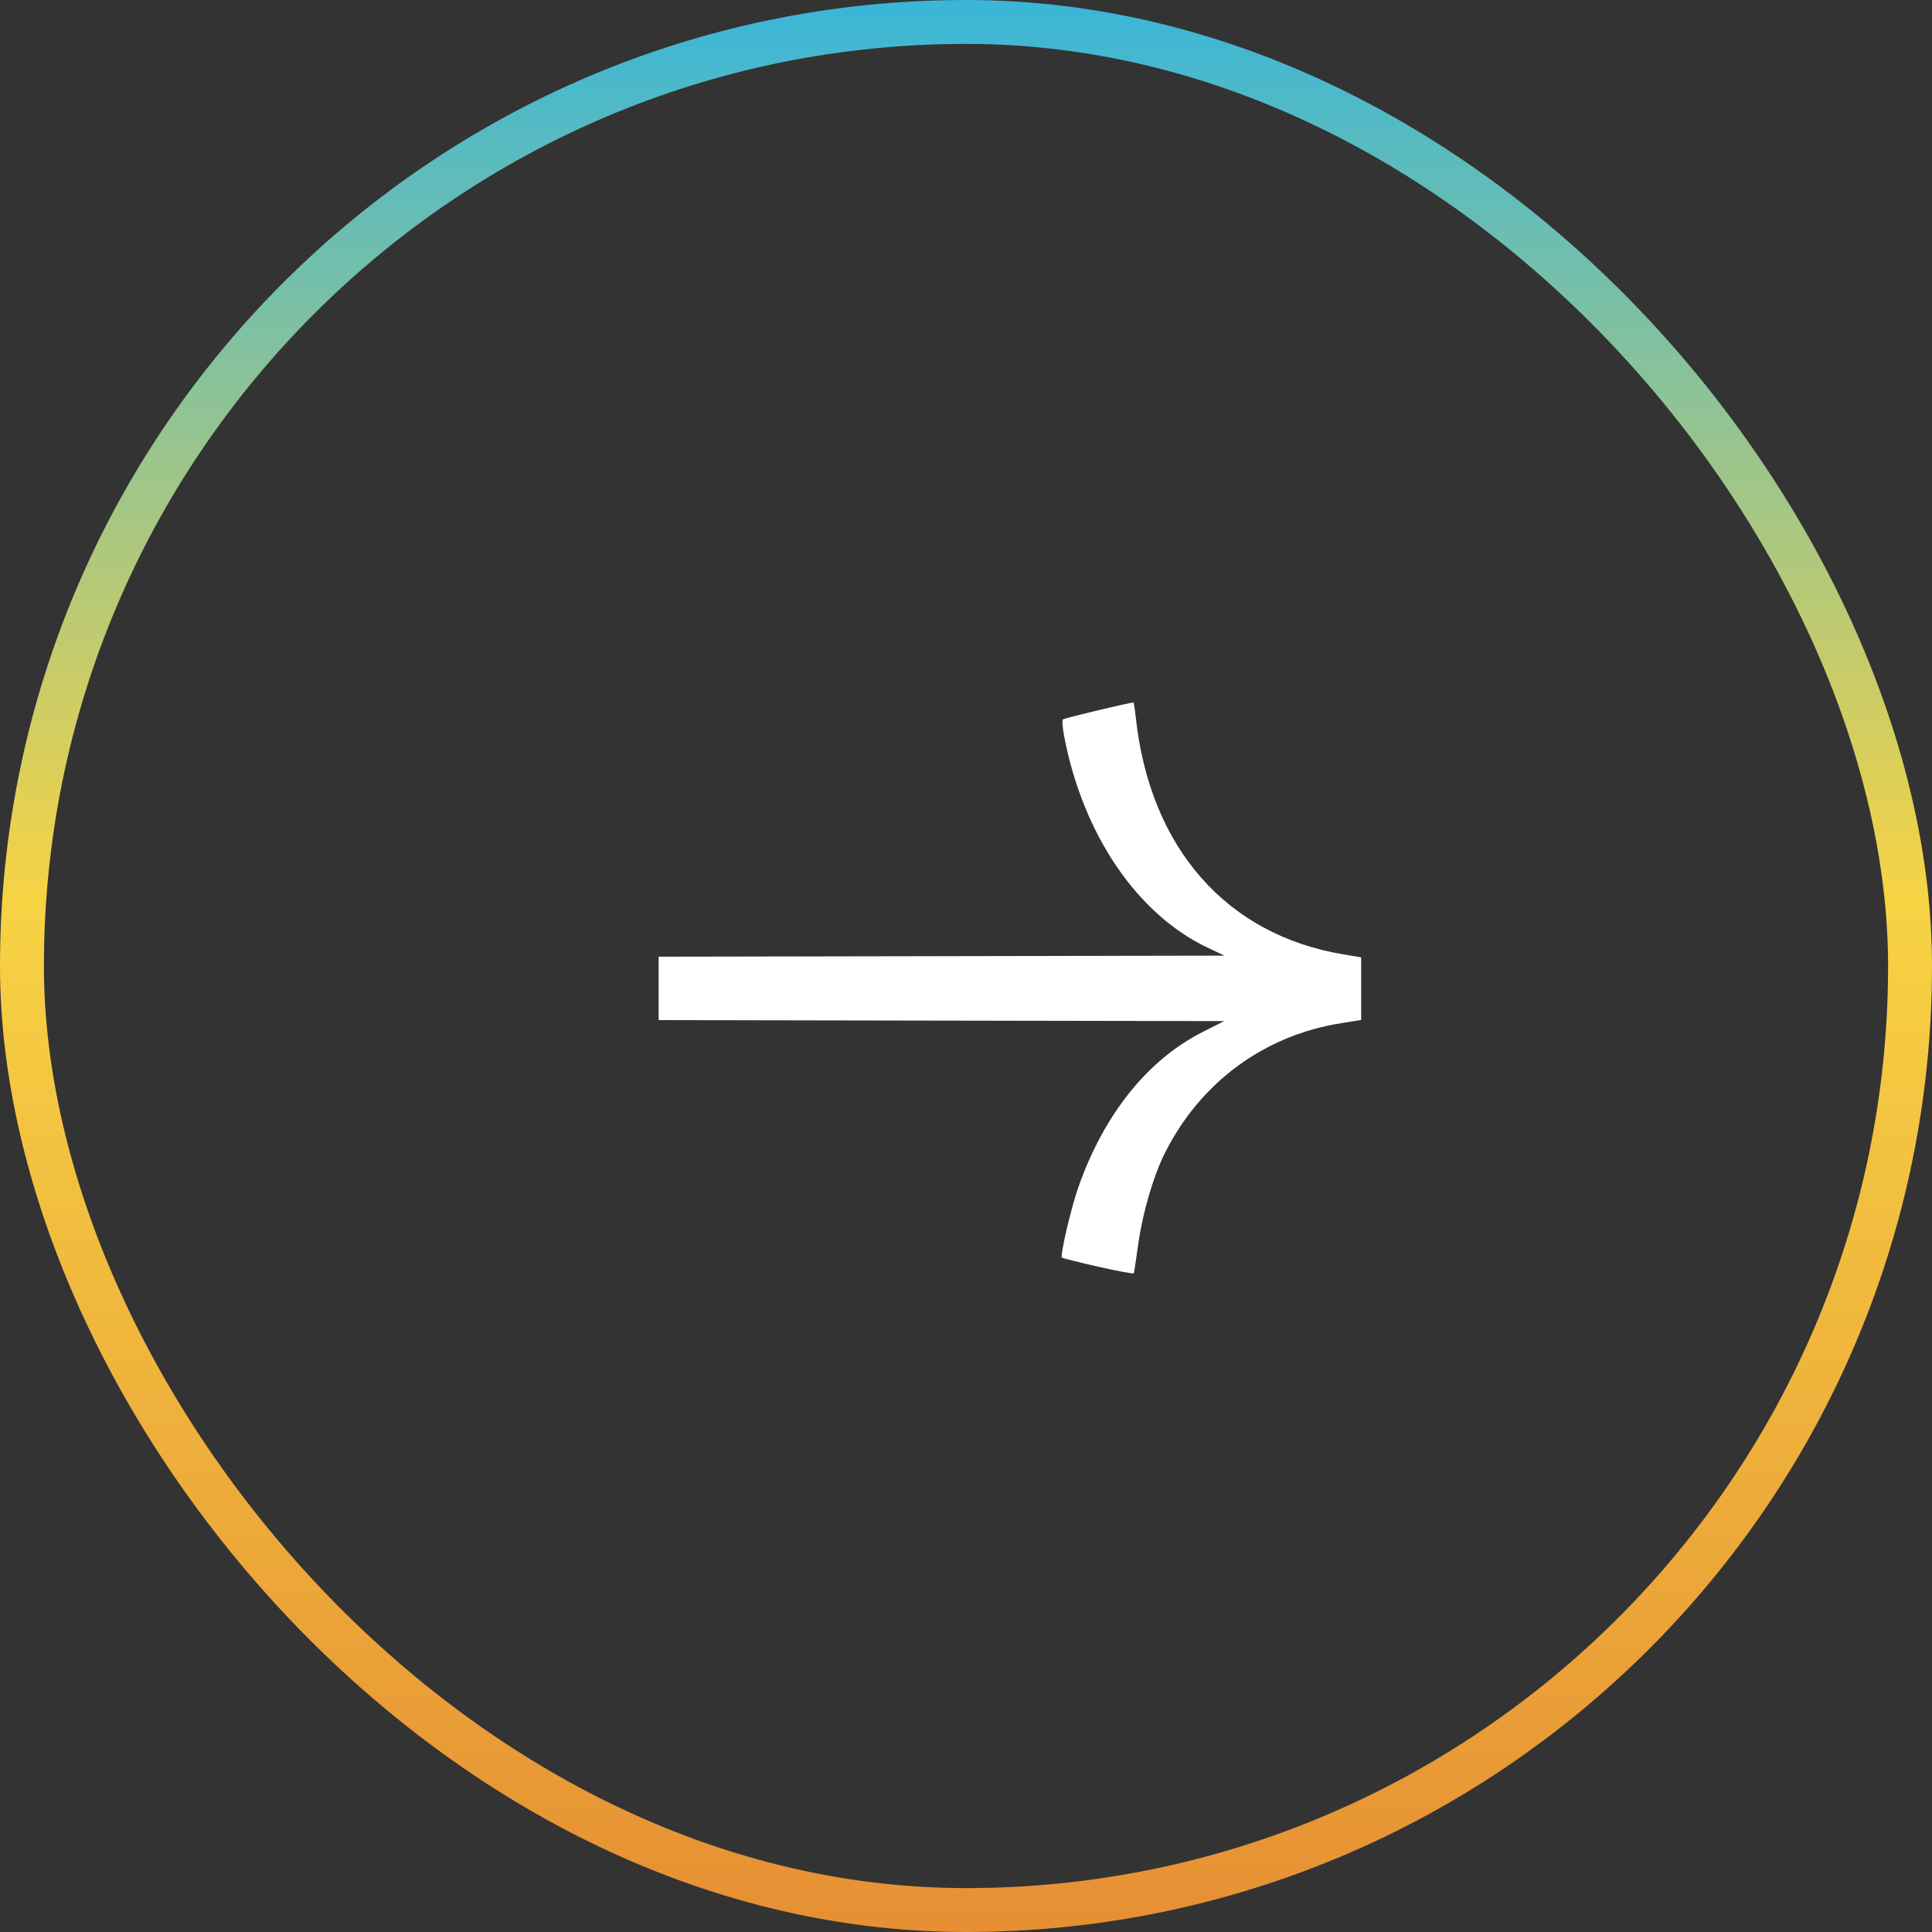
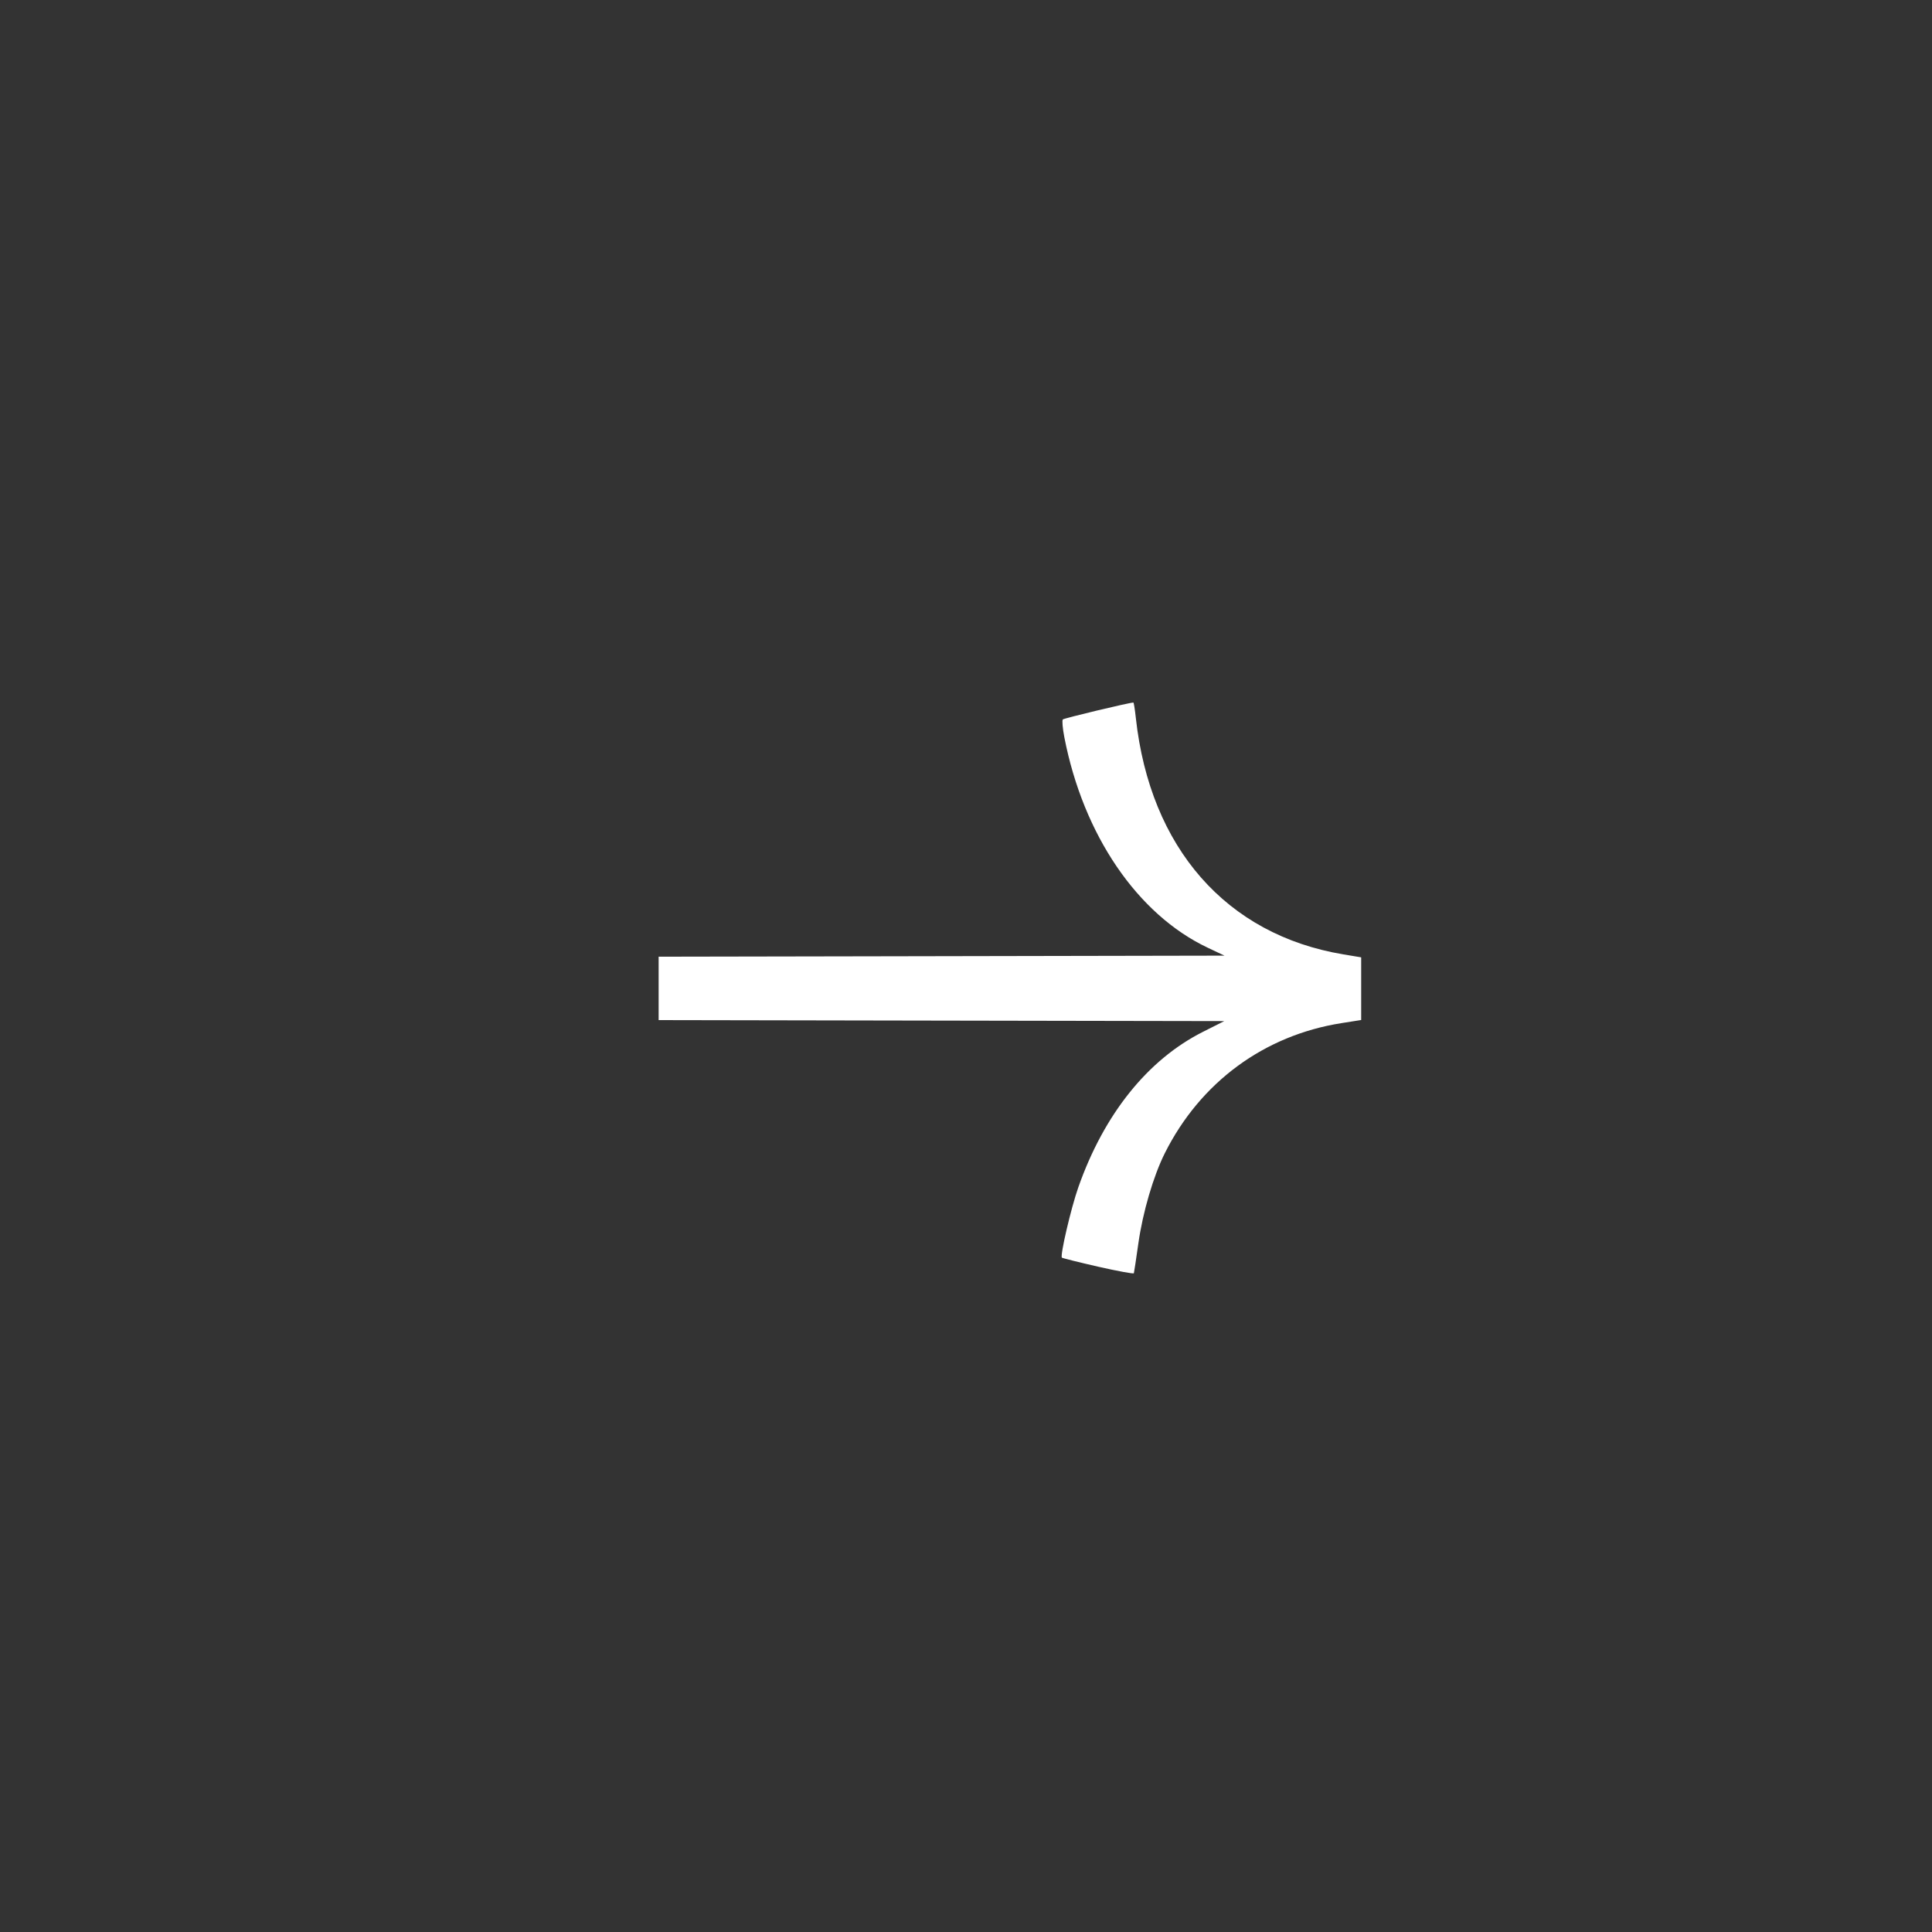
<svg xmlns="http://www.w3.org/2000/svg" width="44" height="44" viewBox="0 0 44 44" fill="none">
  <rect x="0" y="0" width="44" height="44" fill="#333333" stroke="none" />
-   <rect x="0.5" y="0.5" width="43" height="43" rx="21.5" stroke="url(#paint0_linear_16432_3978)" />
-   <path d="M24.184 28.642C24.196 28.654 24.568 28.747 25.009 28.848C25.451 28.948 25.817 29.016 25.823 28.997C25.829 28.978 25.875 28.674 25.925 28.32C26.025 27.61 26.268 26.782 26.528 26.263C27.337 24.648 28.79 23.579 30.551 23.301L31 23.23V22.516V21.803L30.593 21.735C27.93 21.291 26.193 19.312 25.868 16.352C25.847 16.158 25.822 16 25.812 16C25.722 16 24.233 16.356 24.205 16.385C24.185 16.405 24.2 16.586 24.239 16.787C24.67 19.014 25.903 20.825 27.504 21.583L27.887 21.764L19.992 21.779L15 21.788V23.232L20.005 23.241L27.882 23.255L27.397 23.499C26.14 24.132 25.144 25.373 24.558 27.04C24.391 27.514 24.139 28.596 24.184 28.642Z" fill="white" />
+   <path d="M24.184 28.642C24.196 28.654 24.568 28.747 25.009 28.848C25.451 28.948 25.817 29.016 25.823 28.997C25.829 28.978 25.875 28.674 25.925 28.32C26.025 27.61 26.268 26.782 26.528 26.263C27.337 24.648 28.79 23.579 30.551 23.301L31 23.23V21.803L30.593 21.735C27.93 21.291 26.193 19.312 25.868 16.352C25.847 16.158 25.822 16 25.812 16C25.722 16 24.233 16.356 24.205 16.385C24.185 16.405 24.2 16.586 24.239 16.787C24.67 19.014 25.903 20.825 27.504 21.583L27.887 21.764L19.992 21.779L15 21.788V23.232L20.005 23.241L27.882 23.255L27.397 23.499C26.14 24.132 25.144 25.373 24.558 27.04C24.391 27.514 24.139 28.596 24.184 28.642Z" fill="white" />
  <defs>
    <linearGradient id="paint0_linear_16432_3978" x1="22" y1="0" x2="22" y2="44" gradientUnits="userSpaceOnUse">
      <stop stop-color="#39B6D8" />
      <stop offset="0.464" stop-color="#F7D344" />
      <stop offset="1" stop-color="#E68F33" />
    </linearGradient>
  </defs>
</svg>